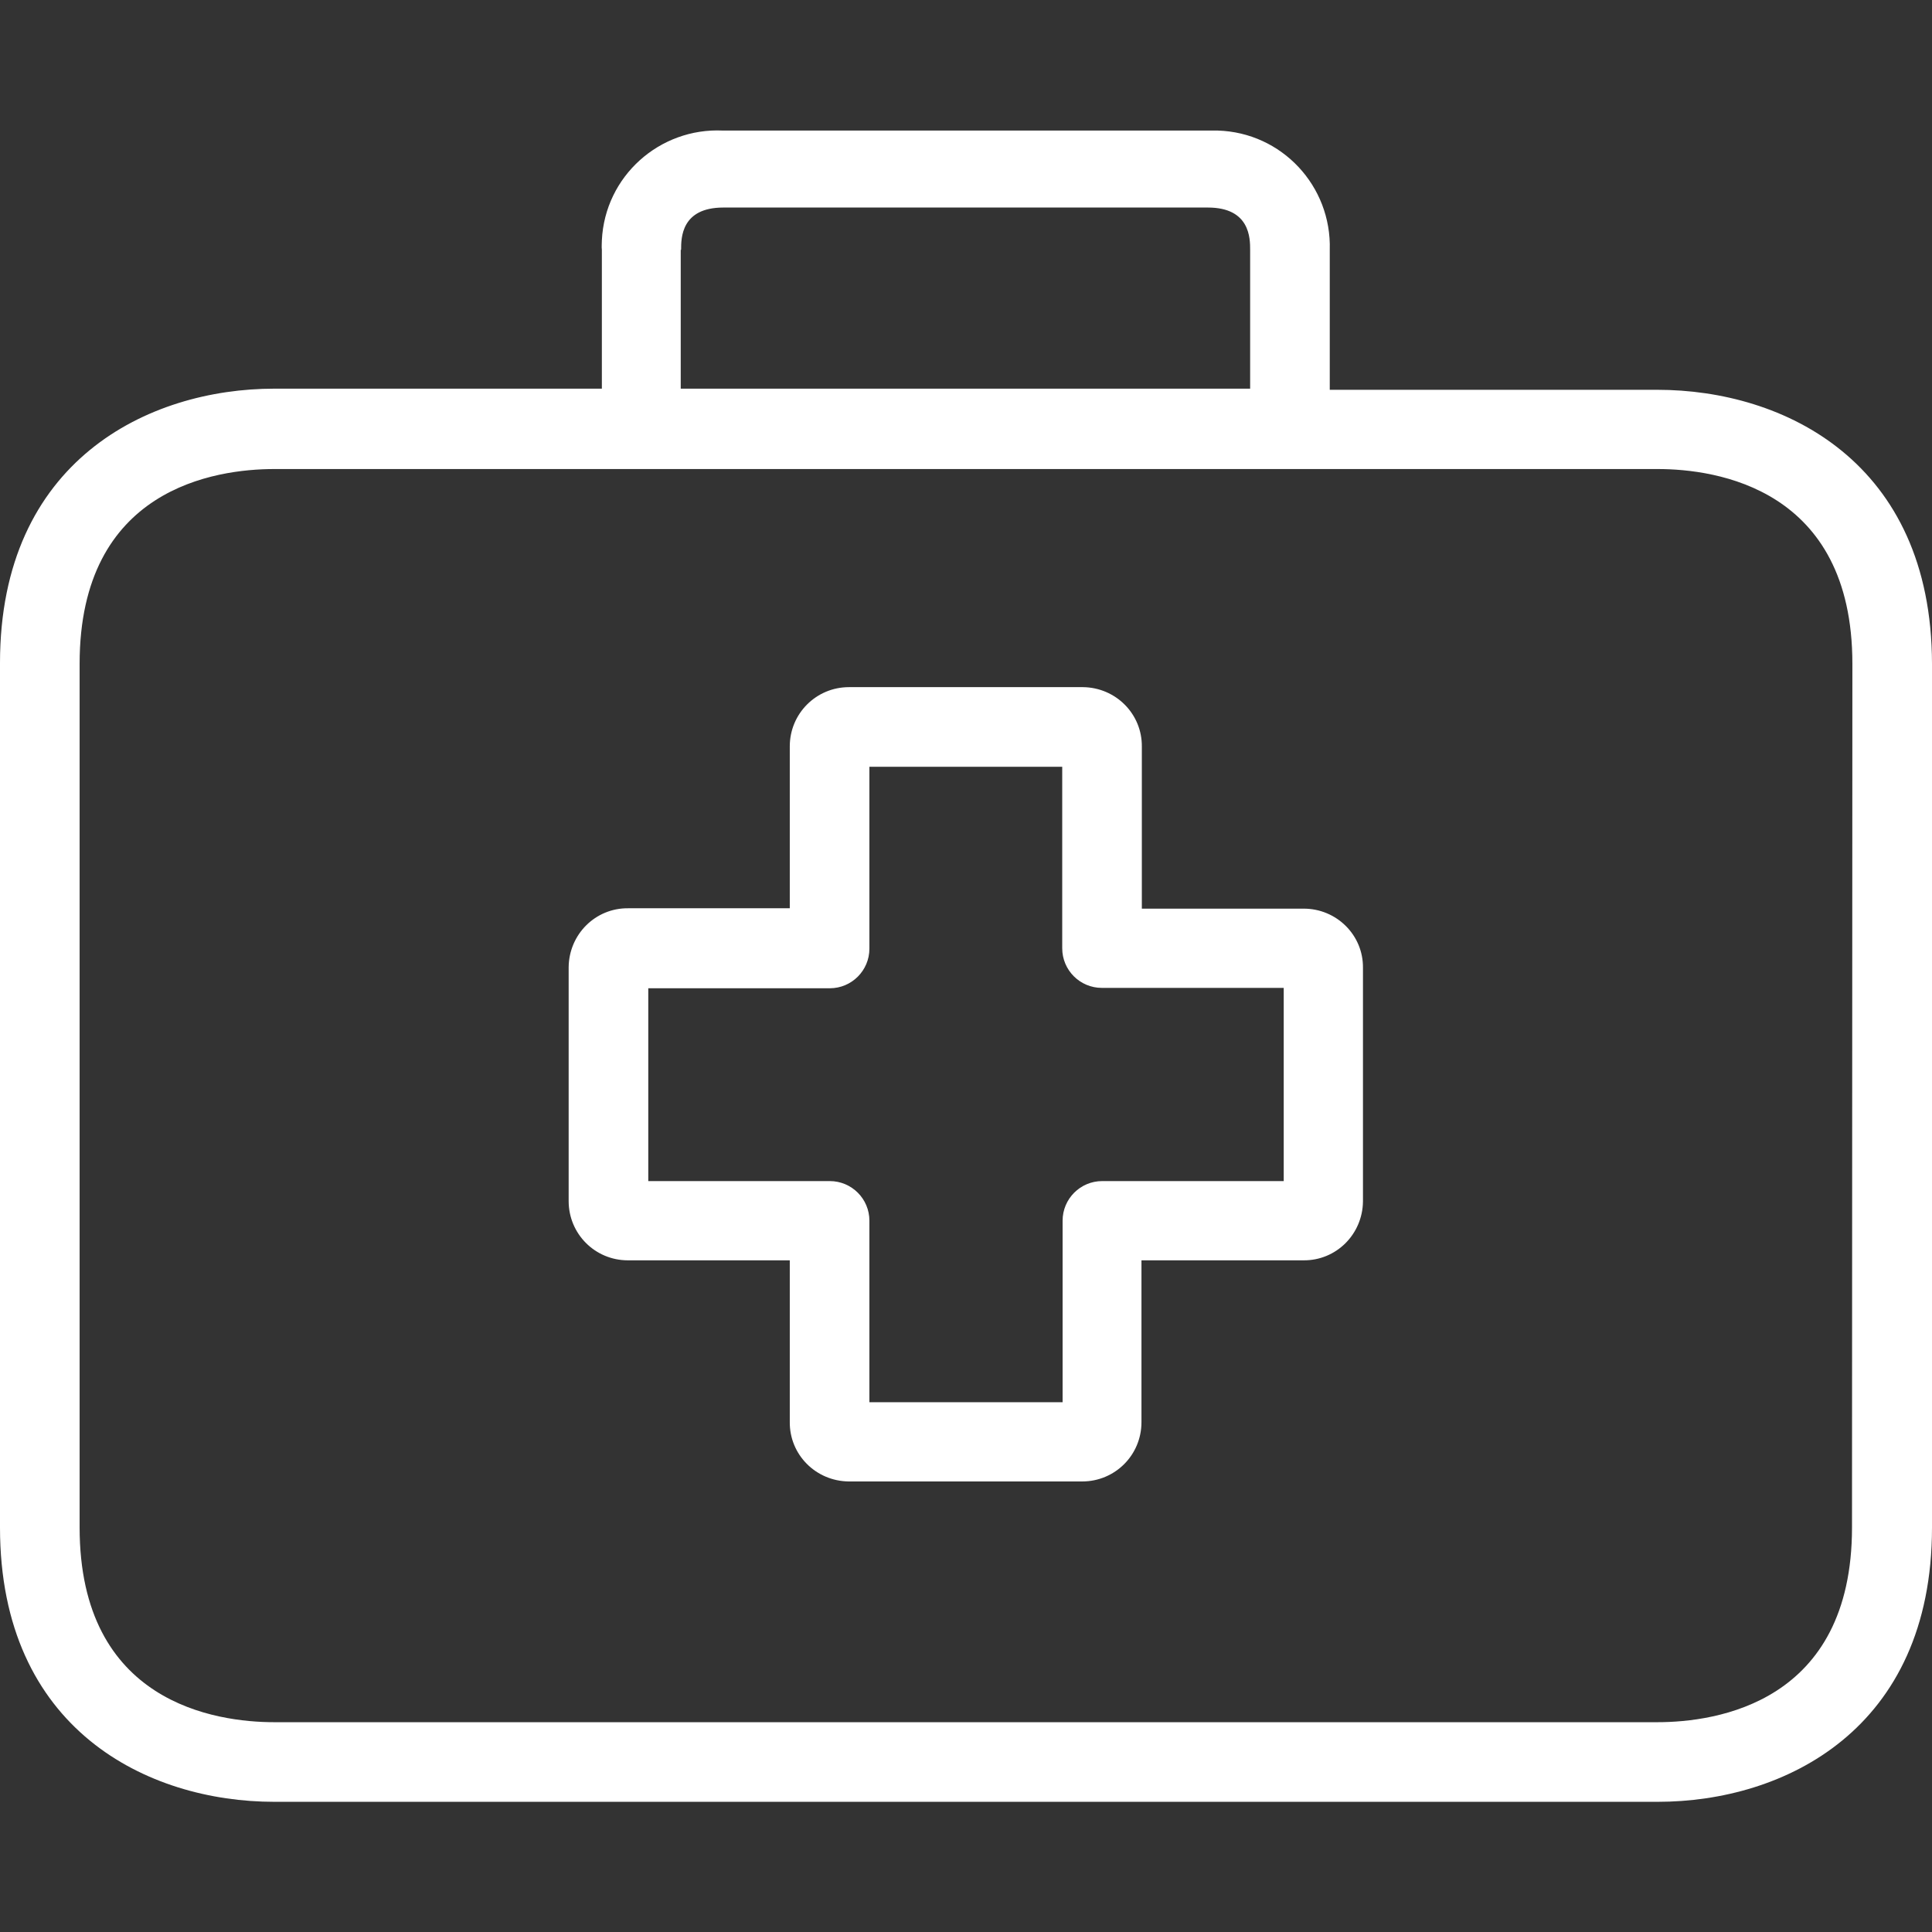
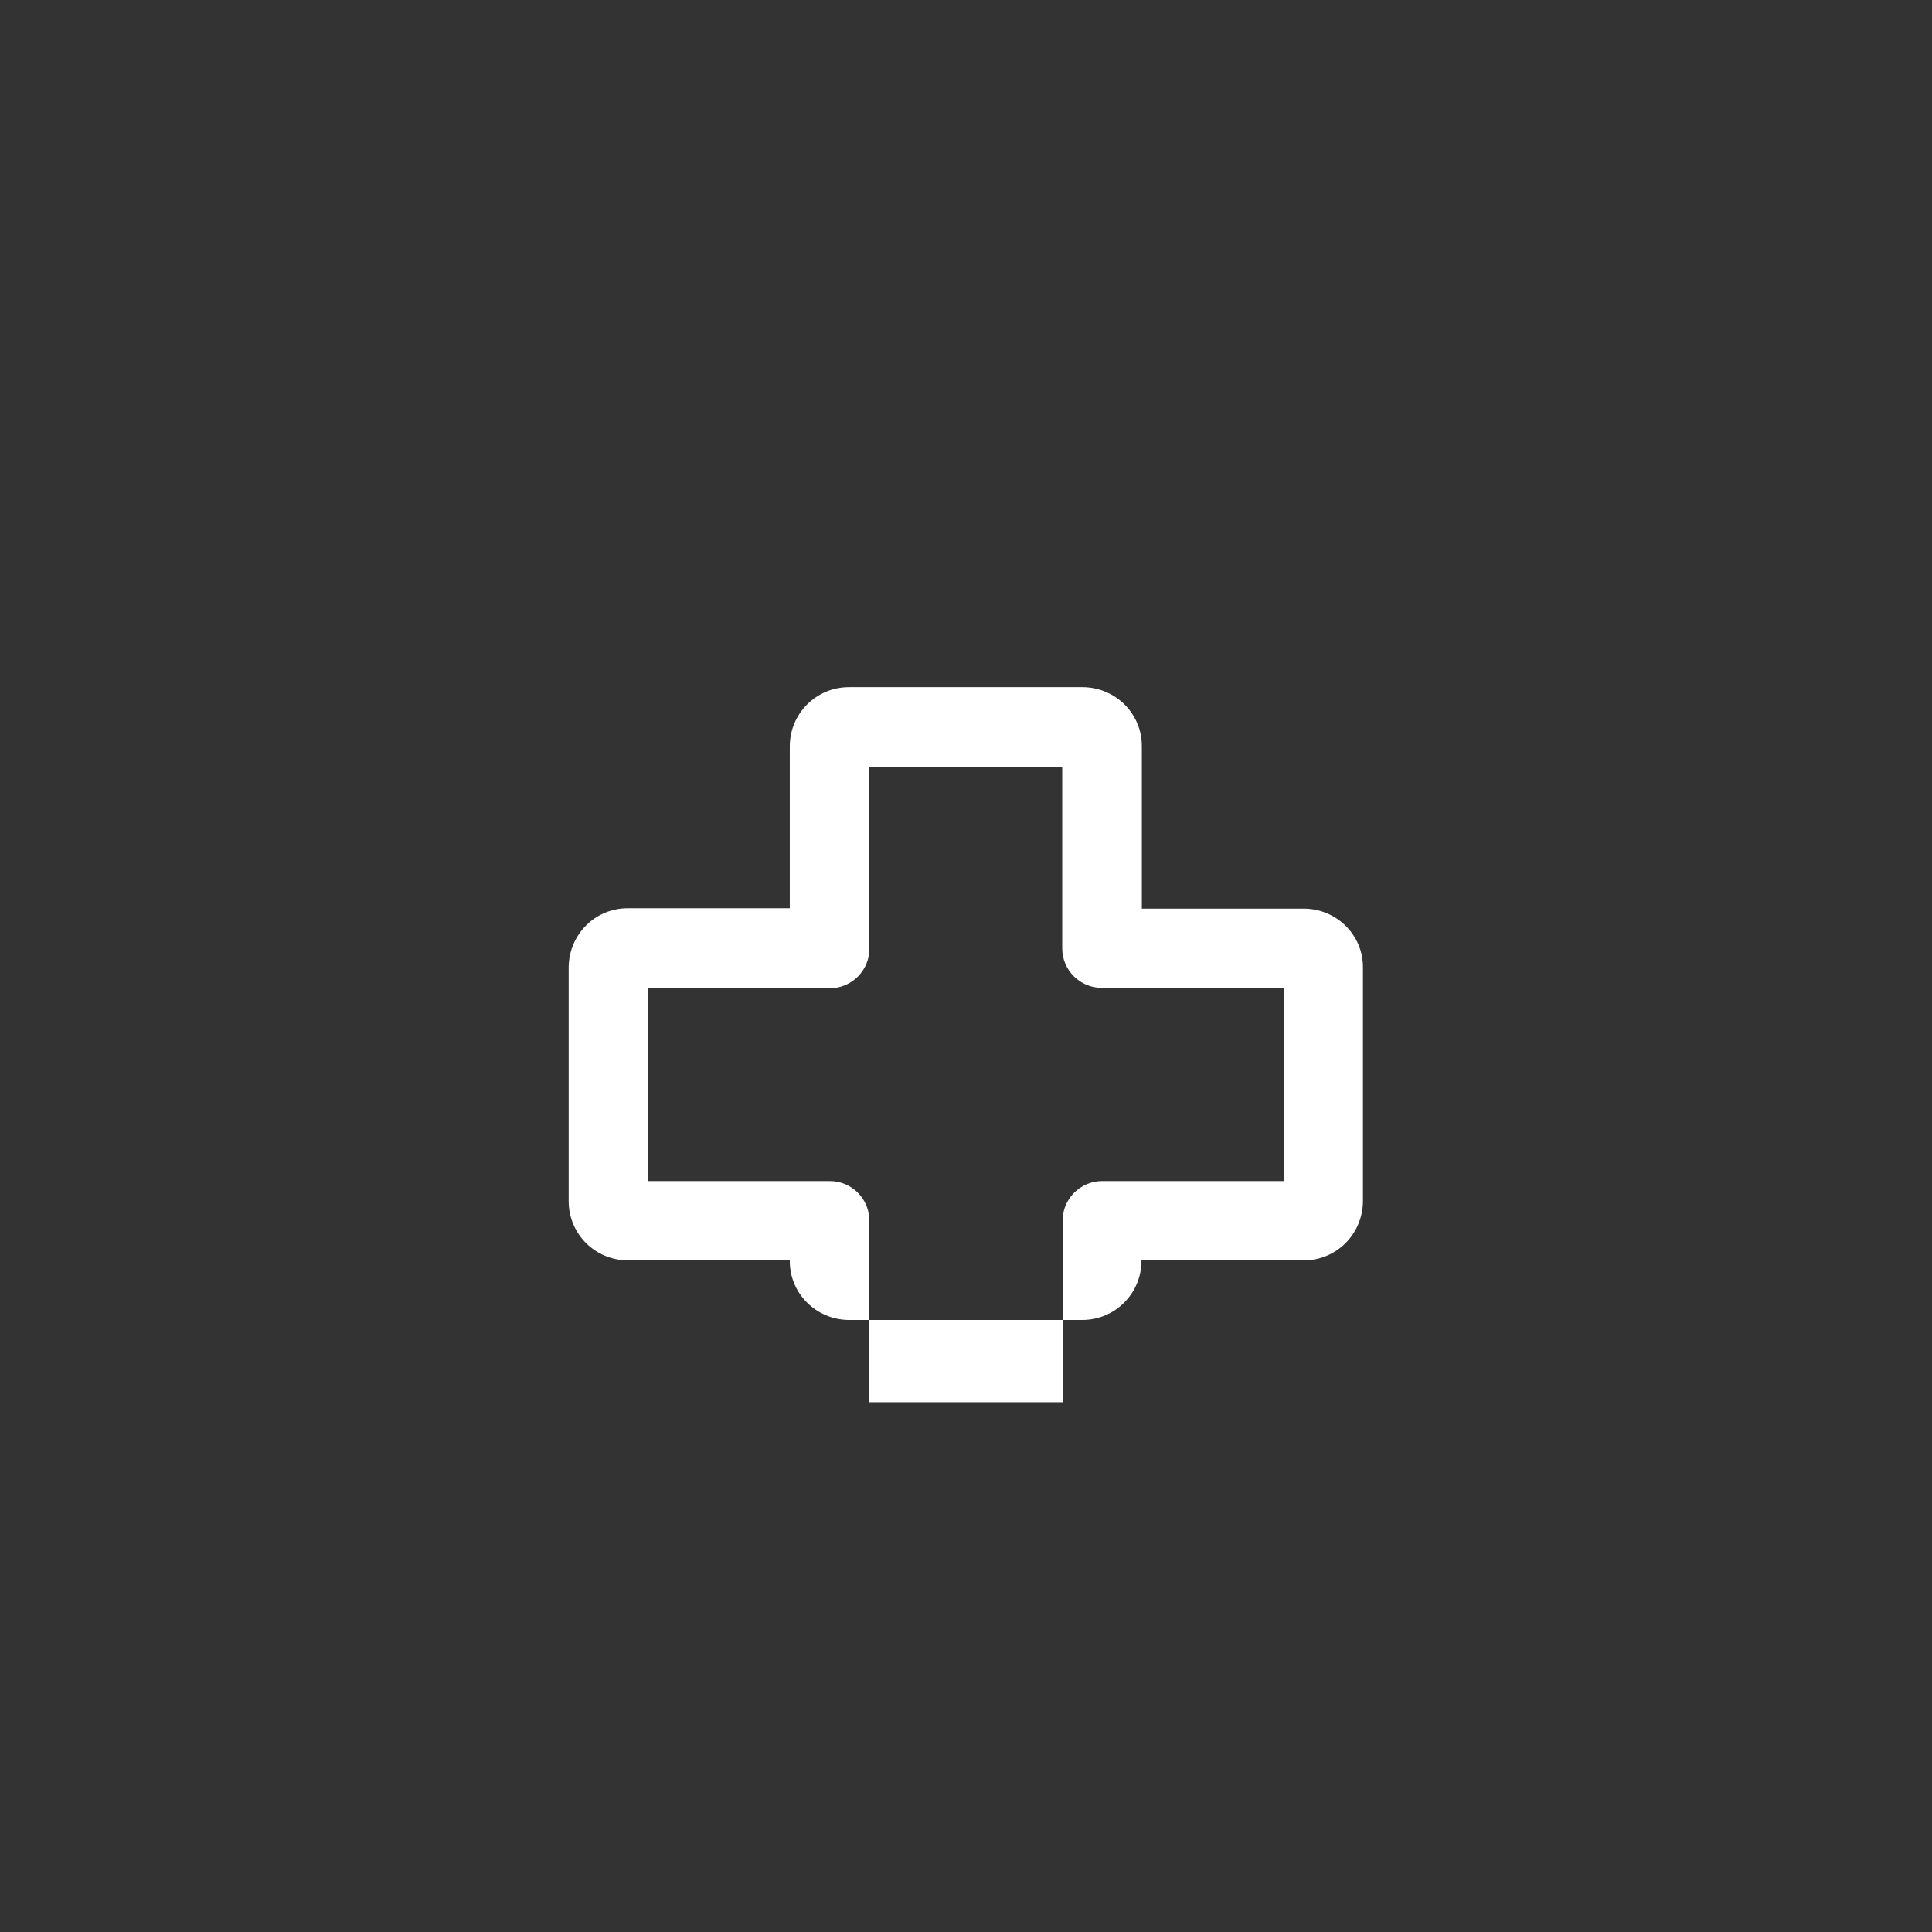
<svg xmlns="http://www.w3.org/2000/svg" version="1.1" id="Layer_1" x="0px" y="0px" viewBox="0 0 512 512" style="enable-background:new 0 0 512 512;" xml:space="preserve">
  <rect x="0" y="0" width="512" height="512" fill="#333333" stroke="none" />
  <style type="text/css">
	.st0{fill:#FFFFFF;}
</style>
  <g>
    <g>
      <g>
-         <path class="st0" d="M345.5,240.8h-0.1h-42.8v-42.9c0.1-8.7-6.9-15.7-15.6-15.8h-0.1H225c-8.7,0-15.7,7-15.7,15.7v42.9h-42.8     c-8.7-0.1-15.7,6.9-15.8,15.6c0,0.1,0,0.1,0,0.2v61.8c0,8.7,7,15.7,15.7,15.7h42.9v42.8c-0.1,8.7,6.9,15.7,15.6,15.8h0.1h61.8     c8.7,0,15.7-7,15.7-15.7l0,0V334h42.9c8.7,0.1,15.7-6.9,15.8-15.6v-0.1v-61.8C361.3,247.8,354.2,240.8,345.5,240.8z M340.1,313     h-48c-5.8,0-10.5,4.7-10.5,10.5v48.1h-51.2v-48.1c0-5.8-4.7-10.5-10.5-10.5h-48.1v-51.1h48.1c5.8,0,10.5-4.7,10.5-10.5v-48.2     h51.1v48.1c0,5.8,4.7,10.5,10.5,10.5h48.2V313H340.1z" />
+         <path class="st0" d="M345.5,240.8h-0.1h-42.8v-42.9c0.1-8.7-6.9-15.7-15.6-15.8h-0.1H225c-8.7,0-15.7,7-15.7,15.7v42.9h-42.8     c-8.7-0.1-15.7,6.9-15.8,15.6c0,0.1,0,0.1,0,0.2v61.8c0,8.7,7,15.7,15.7,15.7h42.9c-0.1,8.7,6.9,15.7,15.6,15.8h0.1h61.8     c8.7,0,15.7-7,15.7-15.7l0,0V334h42.9c8.7,0.1,15.7-6.9,15.8-15.6v-0.1v-61.8C361.3,247.8,354.2,240.8,345.5,240.8z M340.1,313     h-48c-5.8,0-10.5,4.7-10.5,10.5v48.1h-51.2v-48.1c0-5.8-4.7-10.5-10.5-10.5h-48.1v-51.1h48.1c5.8,0,10.5-4.7,10.5-10.5v-48.2     h51.1v48.1c0,5.8,4.7,10.5,10.5,10.5h48.2V313H340.1z" />
      </g>
    </g>
    <g>
      <g>
-         <path class="st0" d="M439.2,103.3L439.2,103.3h-86.8V66.2c0.5-16.9-12.7-31.1-29.7-31.6c-0.8,0-1.7,0-2.5,0H191.6     c-16.8-0.8-31.3,12.1-32.1,29.1c0,0.8-0.1,1.7,0,2.5V103H72.7C39.3,103,0,122.1,0,175.7v229.1c0,53.6,39.2,72.7,72.7,72.7h366.6     c33.5,0,72.7-19.1,72.7-72.7V175.9C511.9,122.4,472.8,103.3,439.2,103.3z M180.5,66.2c0-3.1,0-11.2,11.2-11.2h128.4     c11.2,0,11.2,8.2,11.2,11.2V103H180.4V66.2H180.5z M490.8,404.8c0,46.5-36,51.6-51.6,51.6H72.7c-15.5,0-51.6-5.1-51.6-51.6V175.9     c0-46.5,36-51.6,51.6-51.6h366.6c15.5,0,51.6,5.1,51.6,51.6L490.8,404.8L490.8,404.8z" />
-       </g>
+         </g>
    </g>
  </g>
</svg>